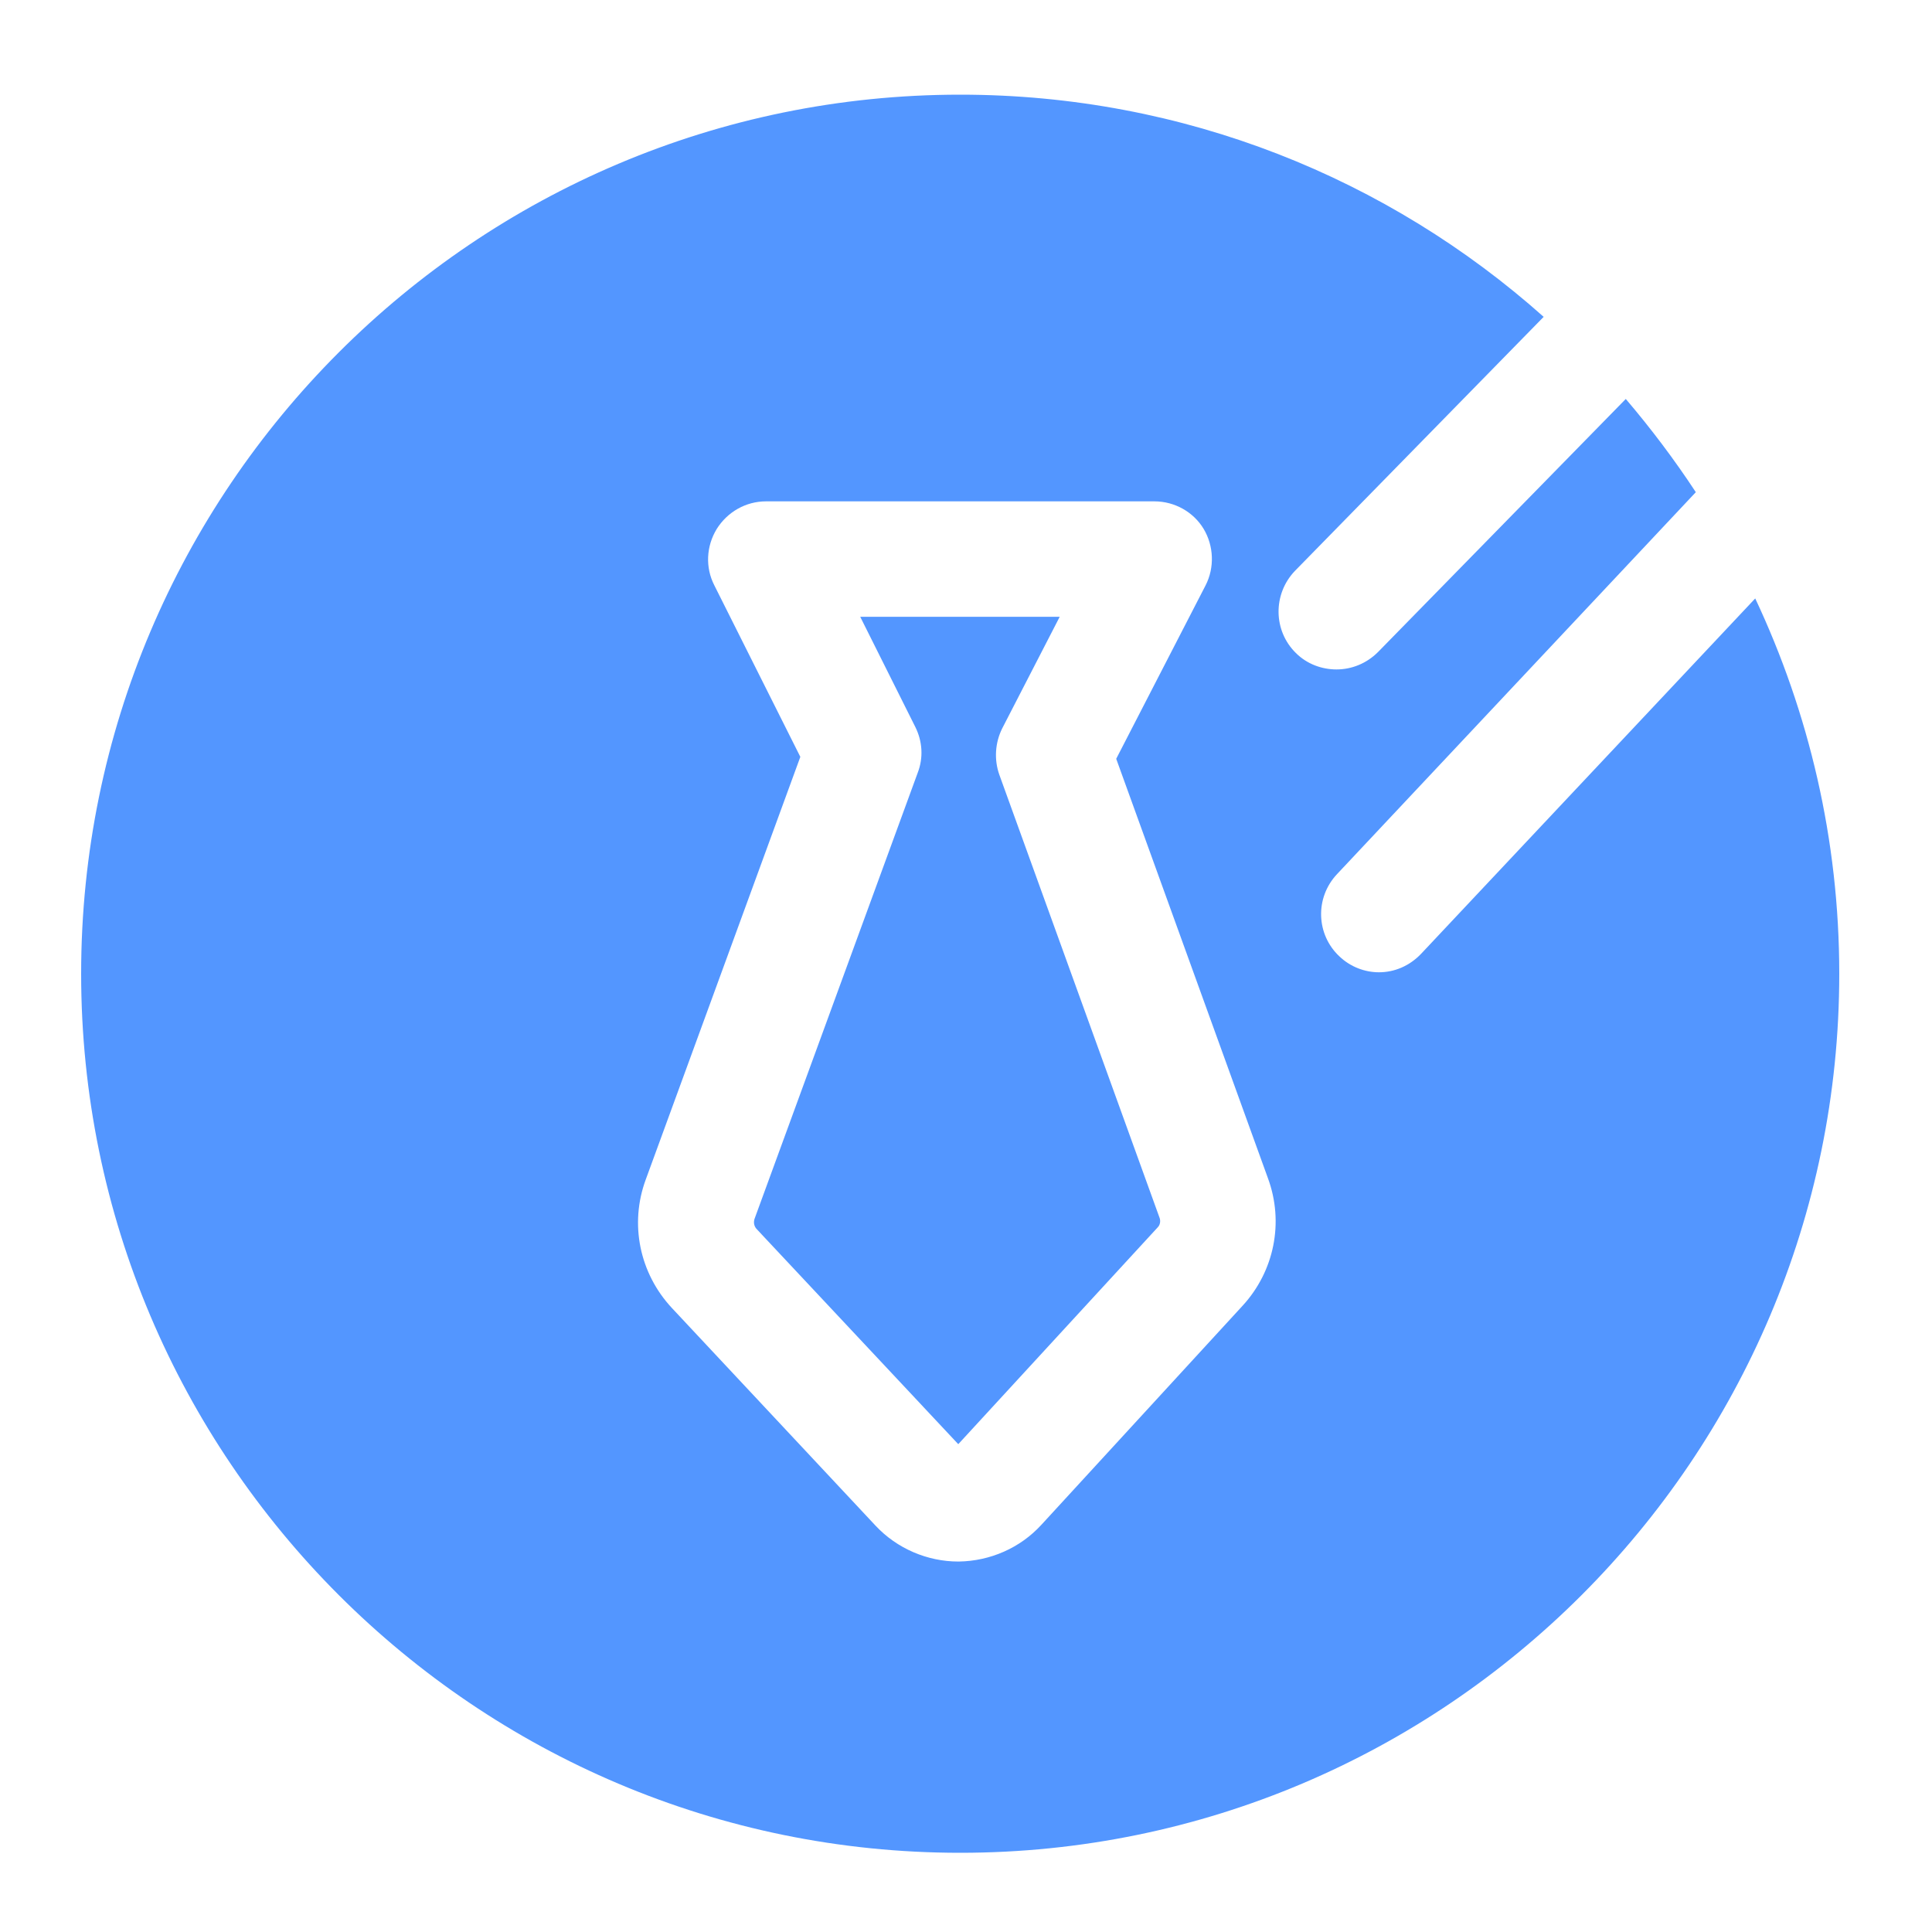
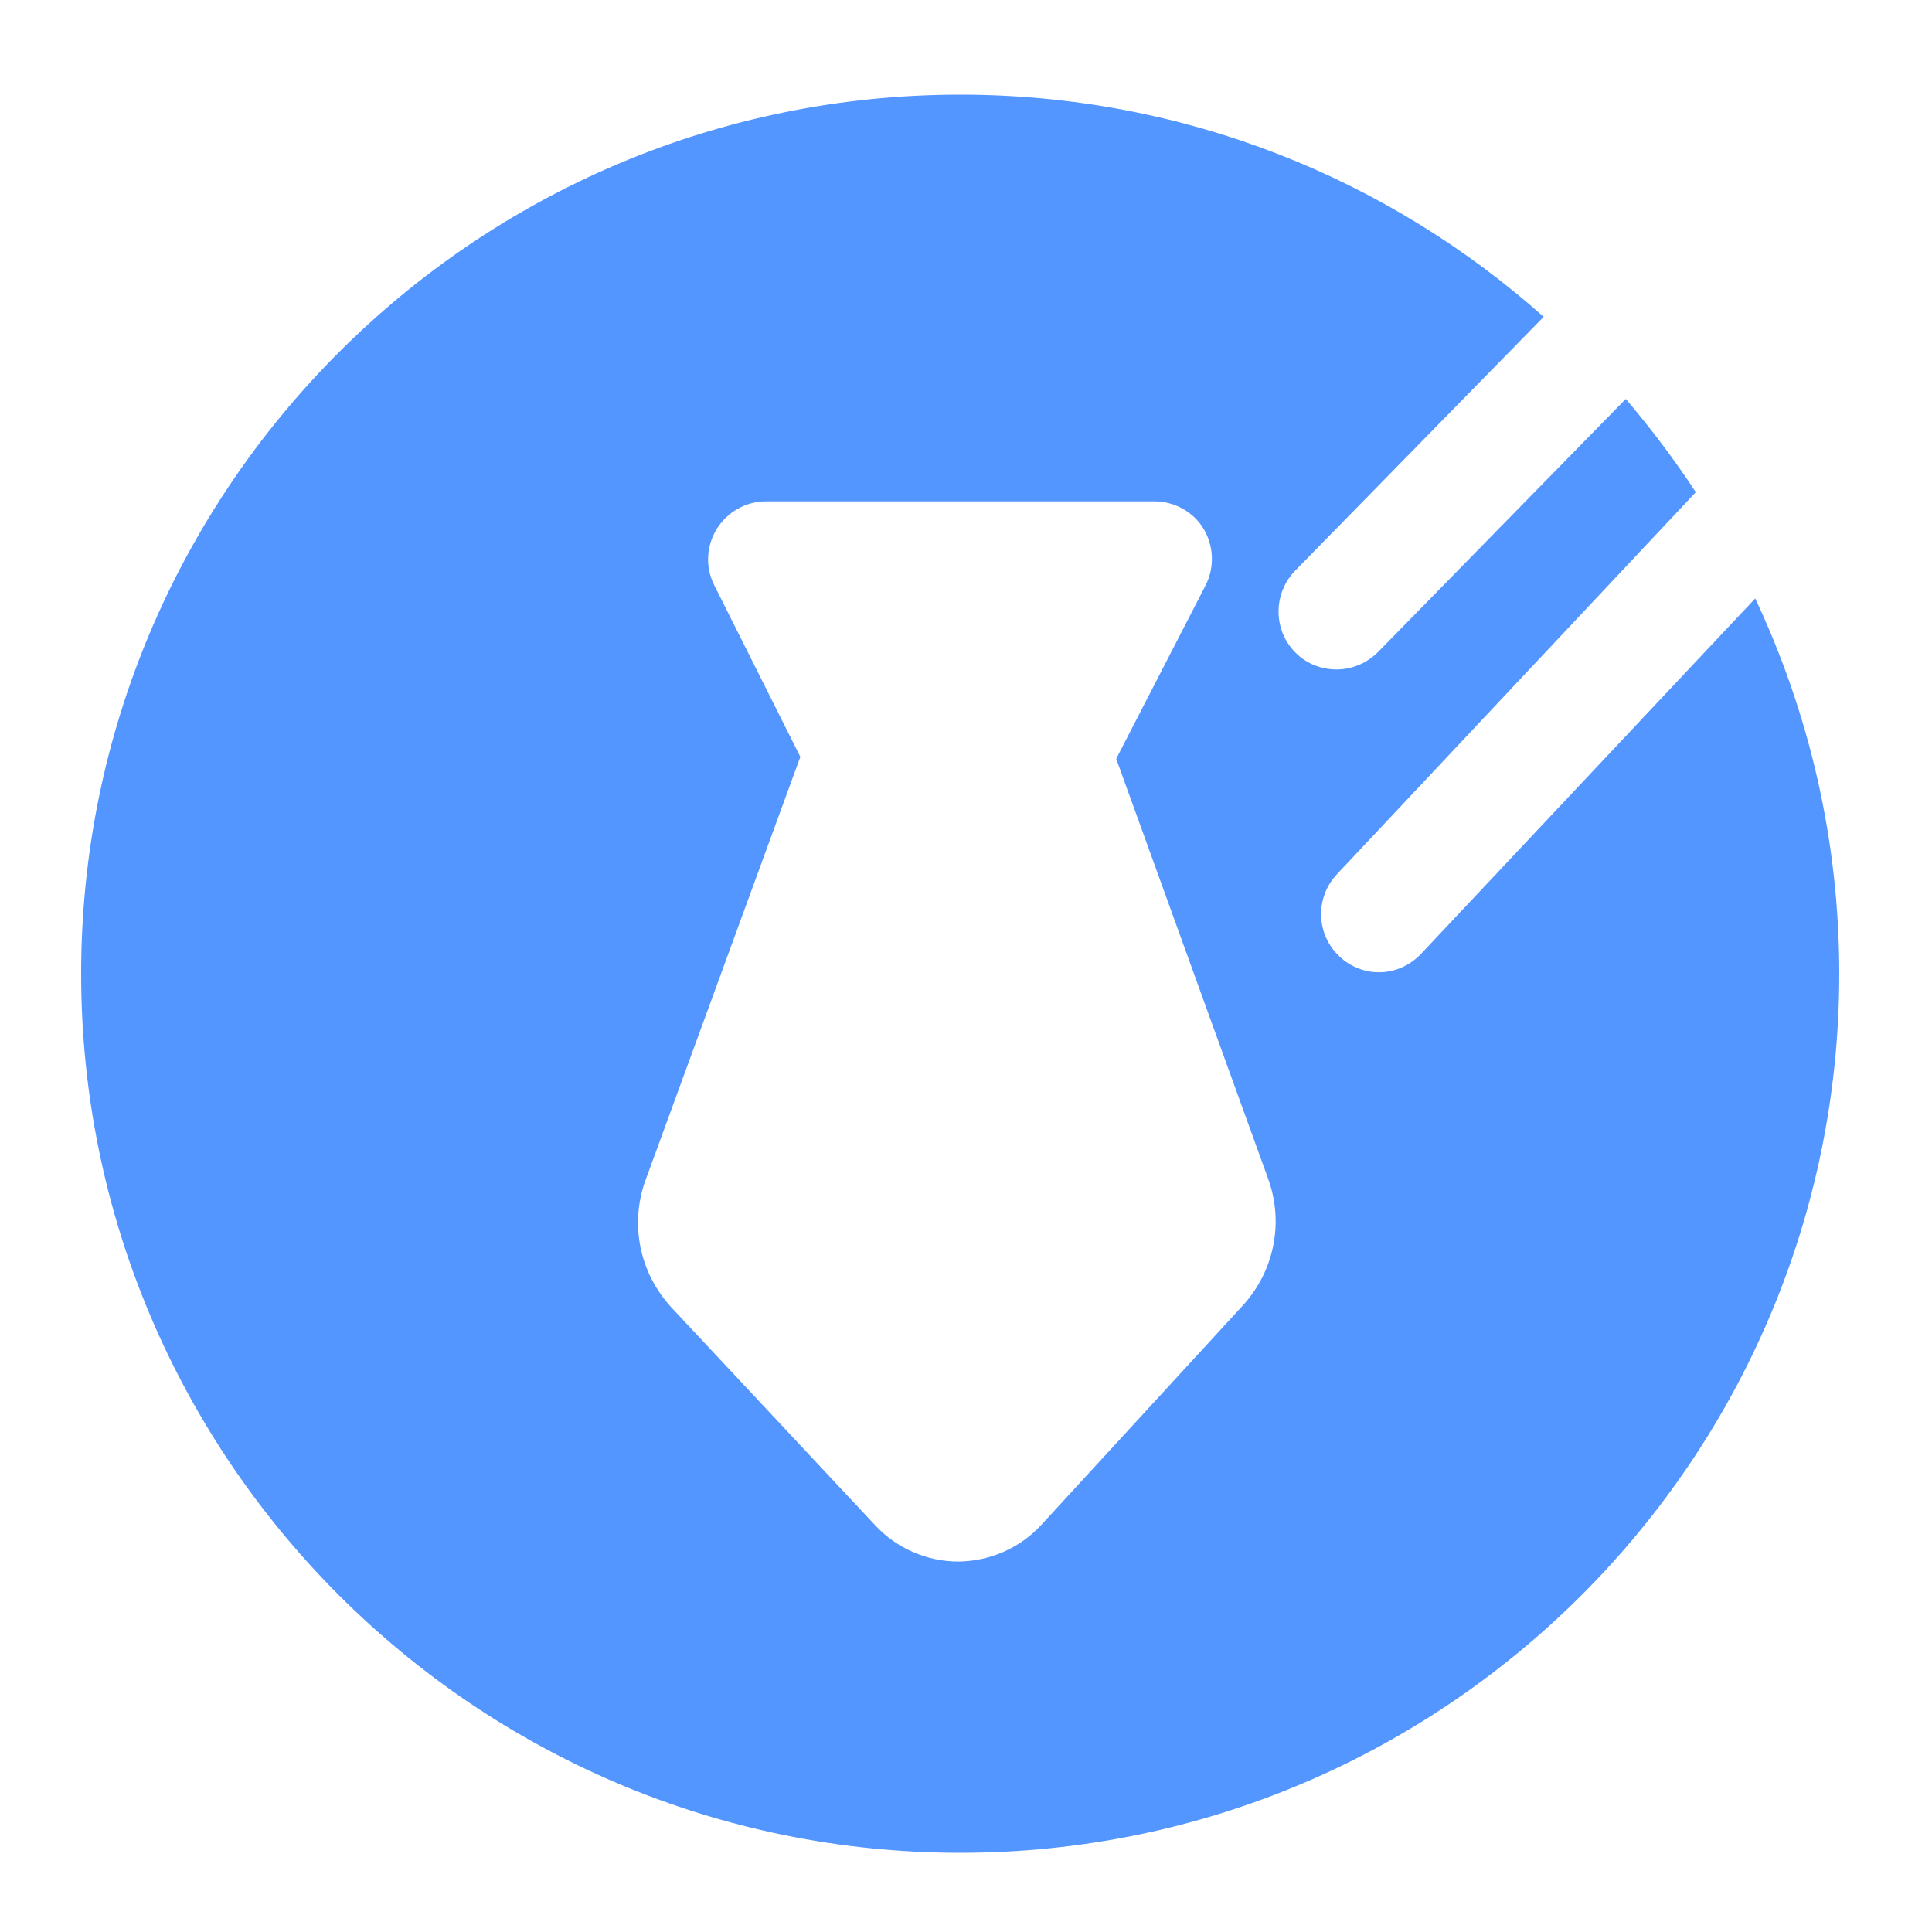
<svg xmlns="http://www.w3.org/2000/svg" t="1735176792825" class="icon" viewBox="0 0 1024 1024" version="1.1" p-id="11232" width="400" height="400">
-   <path d="M529.664 410.624c-2.816-7.936-2.304-16.896 1.536-24.576l30.464-59.136h-105.728l29.184 58.368c3.84 7.68 4.352 16.384 1.28 24.32l-86.528 236.544c-0.512 1.792-0.256 3.584 1.024 5.12l107.008 114.176 105.728-114.944c1.28-1.28 1.536-3.328 1.024-4.864l-84.992-235.008z" fill="#5396FF" p-id="11233" />
  <path d="M930.304 317.184l-177.152 188.416c-6.144 6.4-14.08 9.728-22.272 9.728-7.424 0-15.104-2.816-20.992-8.448-12.288-11.52-13.056-30.976-1.28-43.52l190.208-202.496c-11.264-17.152-23.808-33.792-37.12-49.408L730.368 345.6c-6.144 6.144-14.08 9.216-22.016 9.216-7.68 0-15.616-2.816-21.504-8.704-12.032-11.776-12.288-31.232-0.512-43.52l131.84-134.656c-82.176-73.216-190.464-117.76-309.248-117.76-257.024 0-465.92 208.896-465.92 465.92s208.896 465.92 465.92 465.92 465.92-208.896 465.92-465.92c0-71.168-16.128-138.496-44.544-198.912zM658.688 691.968l-106.752 116.224c-11.264 12.288-27.136 19.2-43.776 19.456h-0.256c-16.384 0-32.512-6.912-43.776-18.944l-108.032-115.456c-17.152-18.432-22.528-44.544-13.824-68.096l81.92-224-45.568-90.88c-4.864-9.472-4.352-20.736 1.28-29.952 5.632-8.96 15.36-14.592 26.112-14.592H611.84c10.752 0 20.736 5.632 26.112 14.592s5.888 20.48 1.024 29.952l-47.36 91.904 80.384 222.208c8.704 23.552 3.328 49.408-13.312 67.584z" fill="#5396FF" p-id="11234" />
</svg>